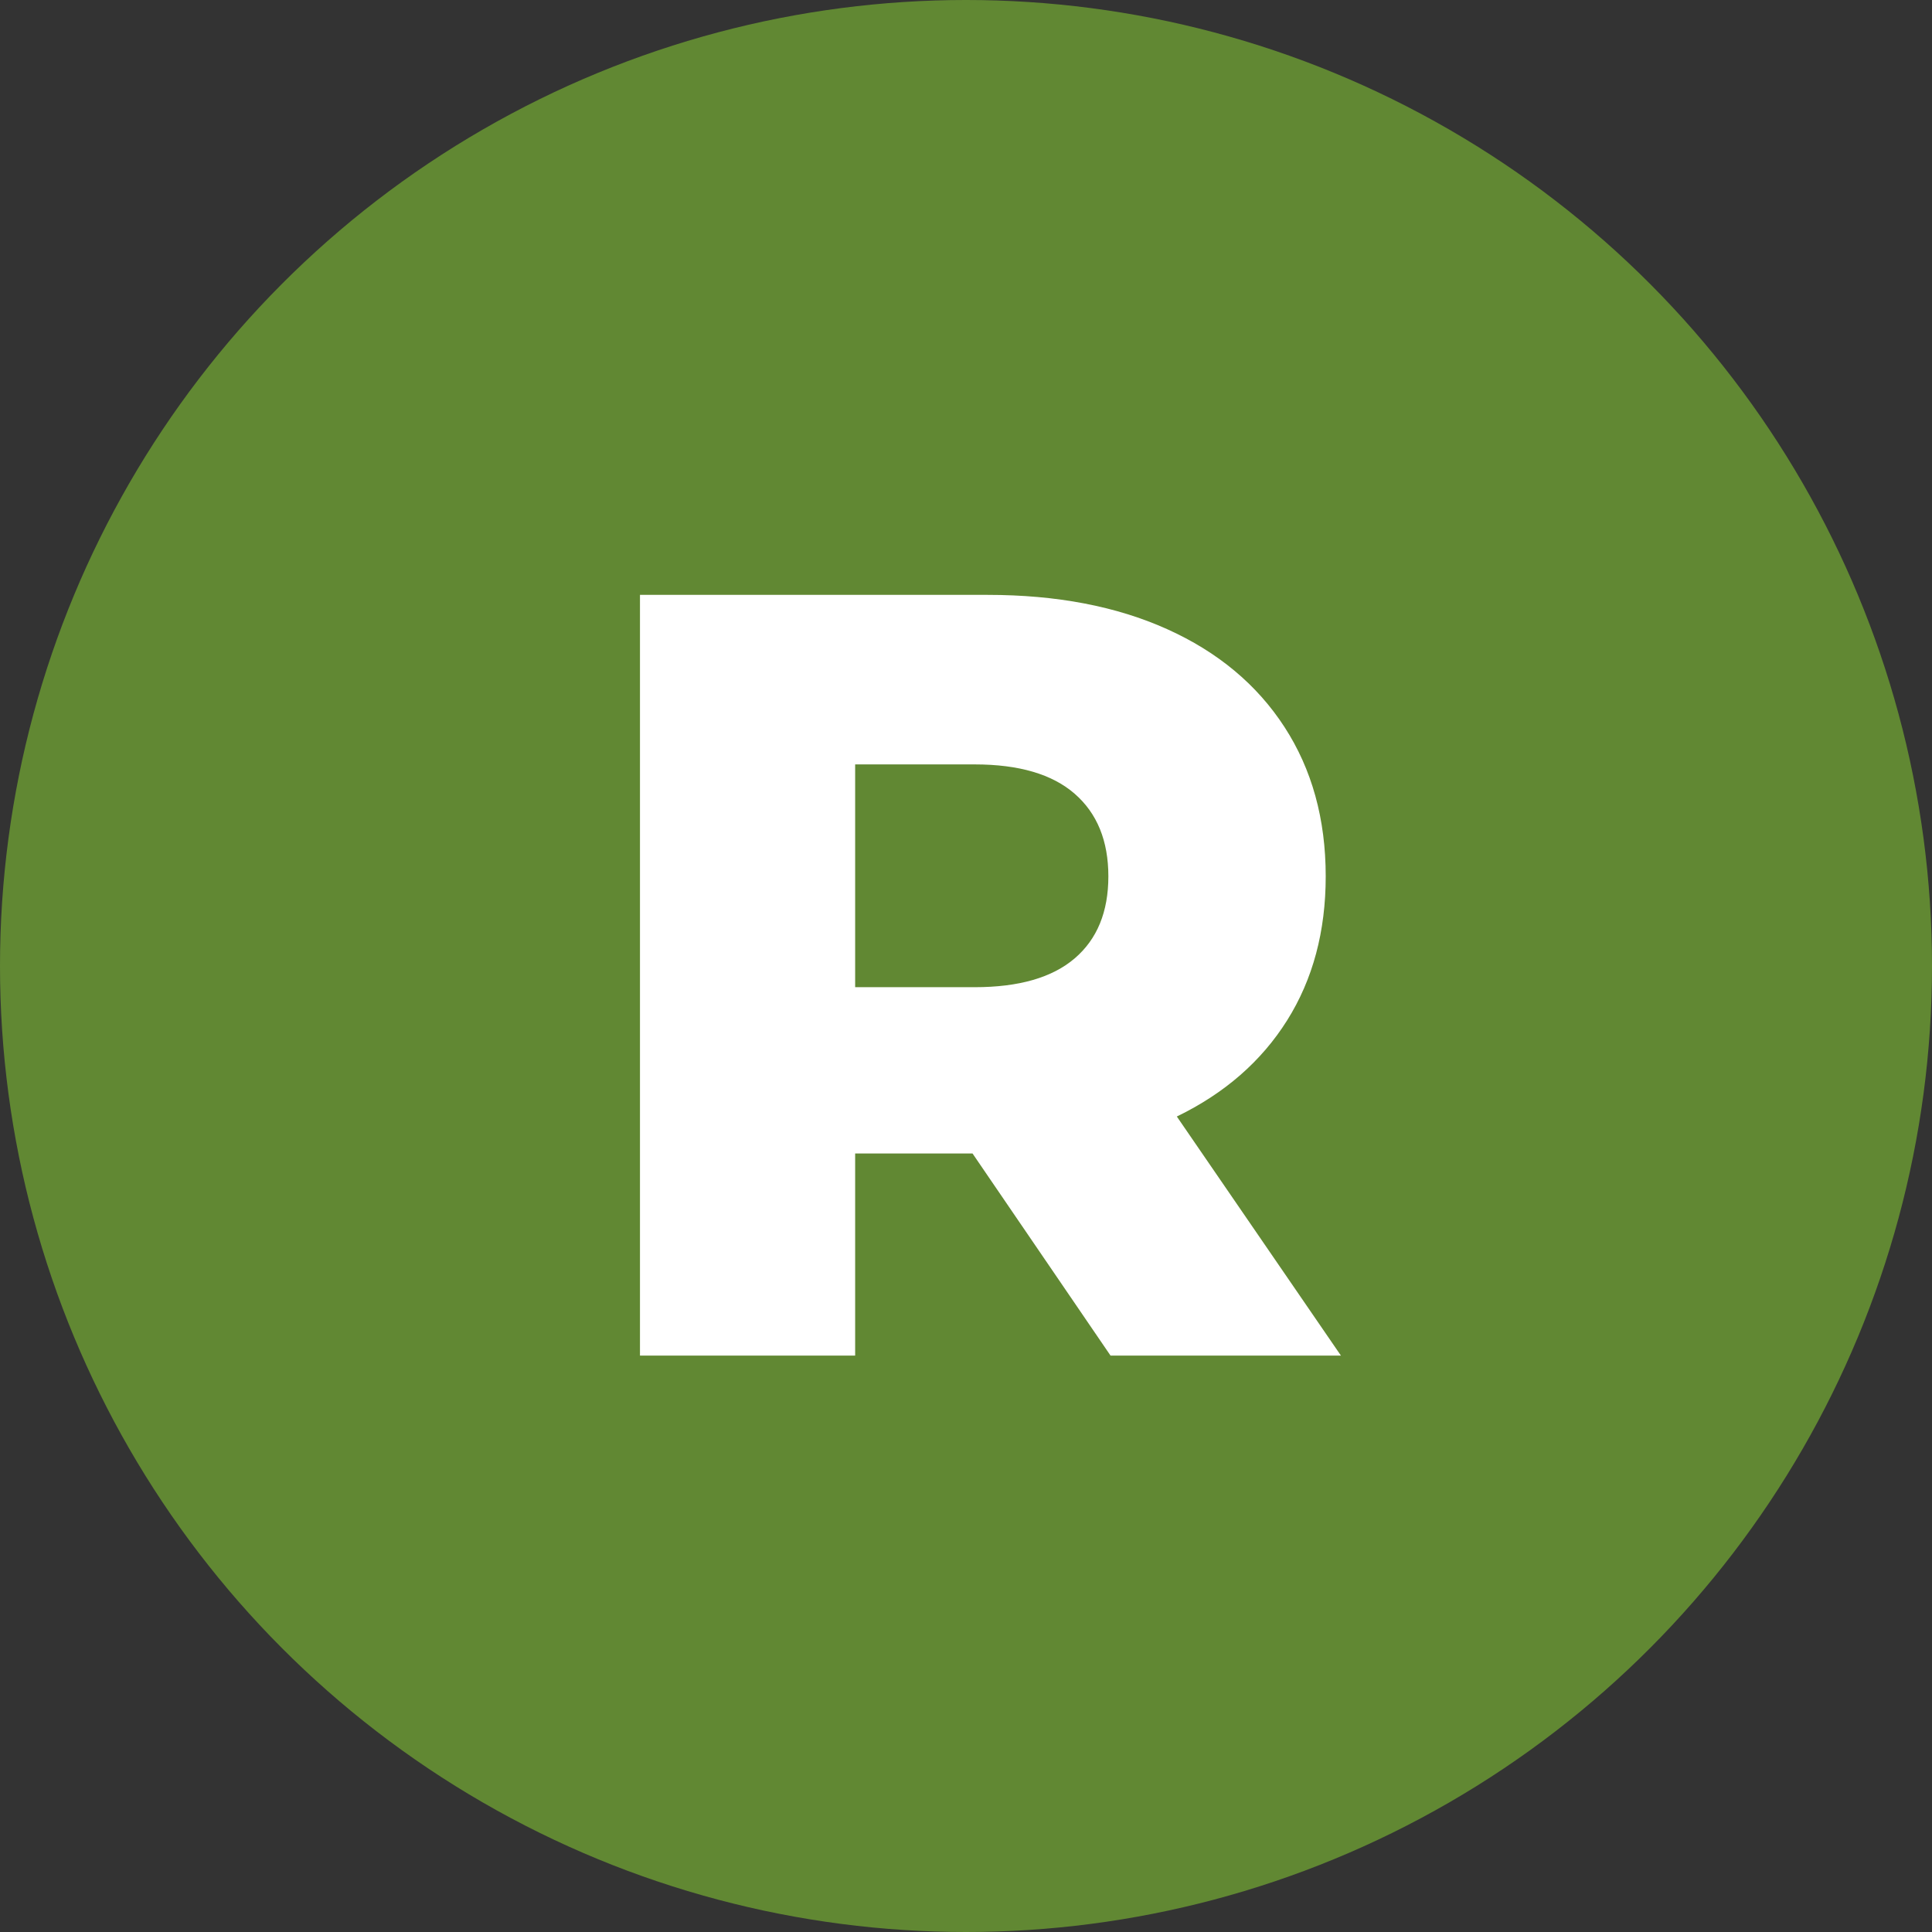
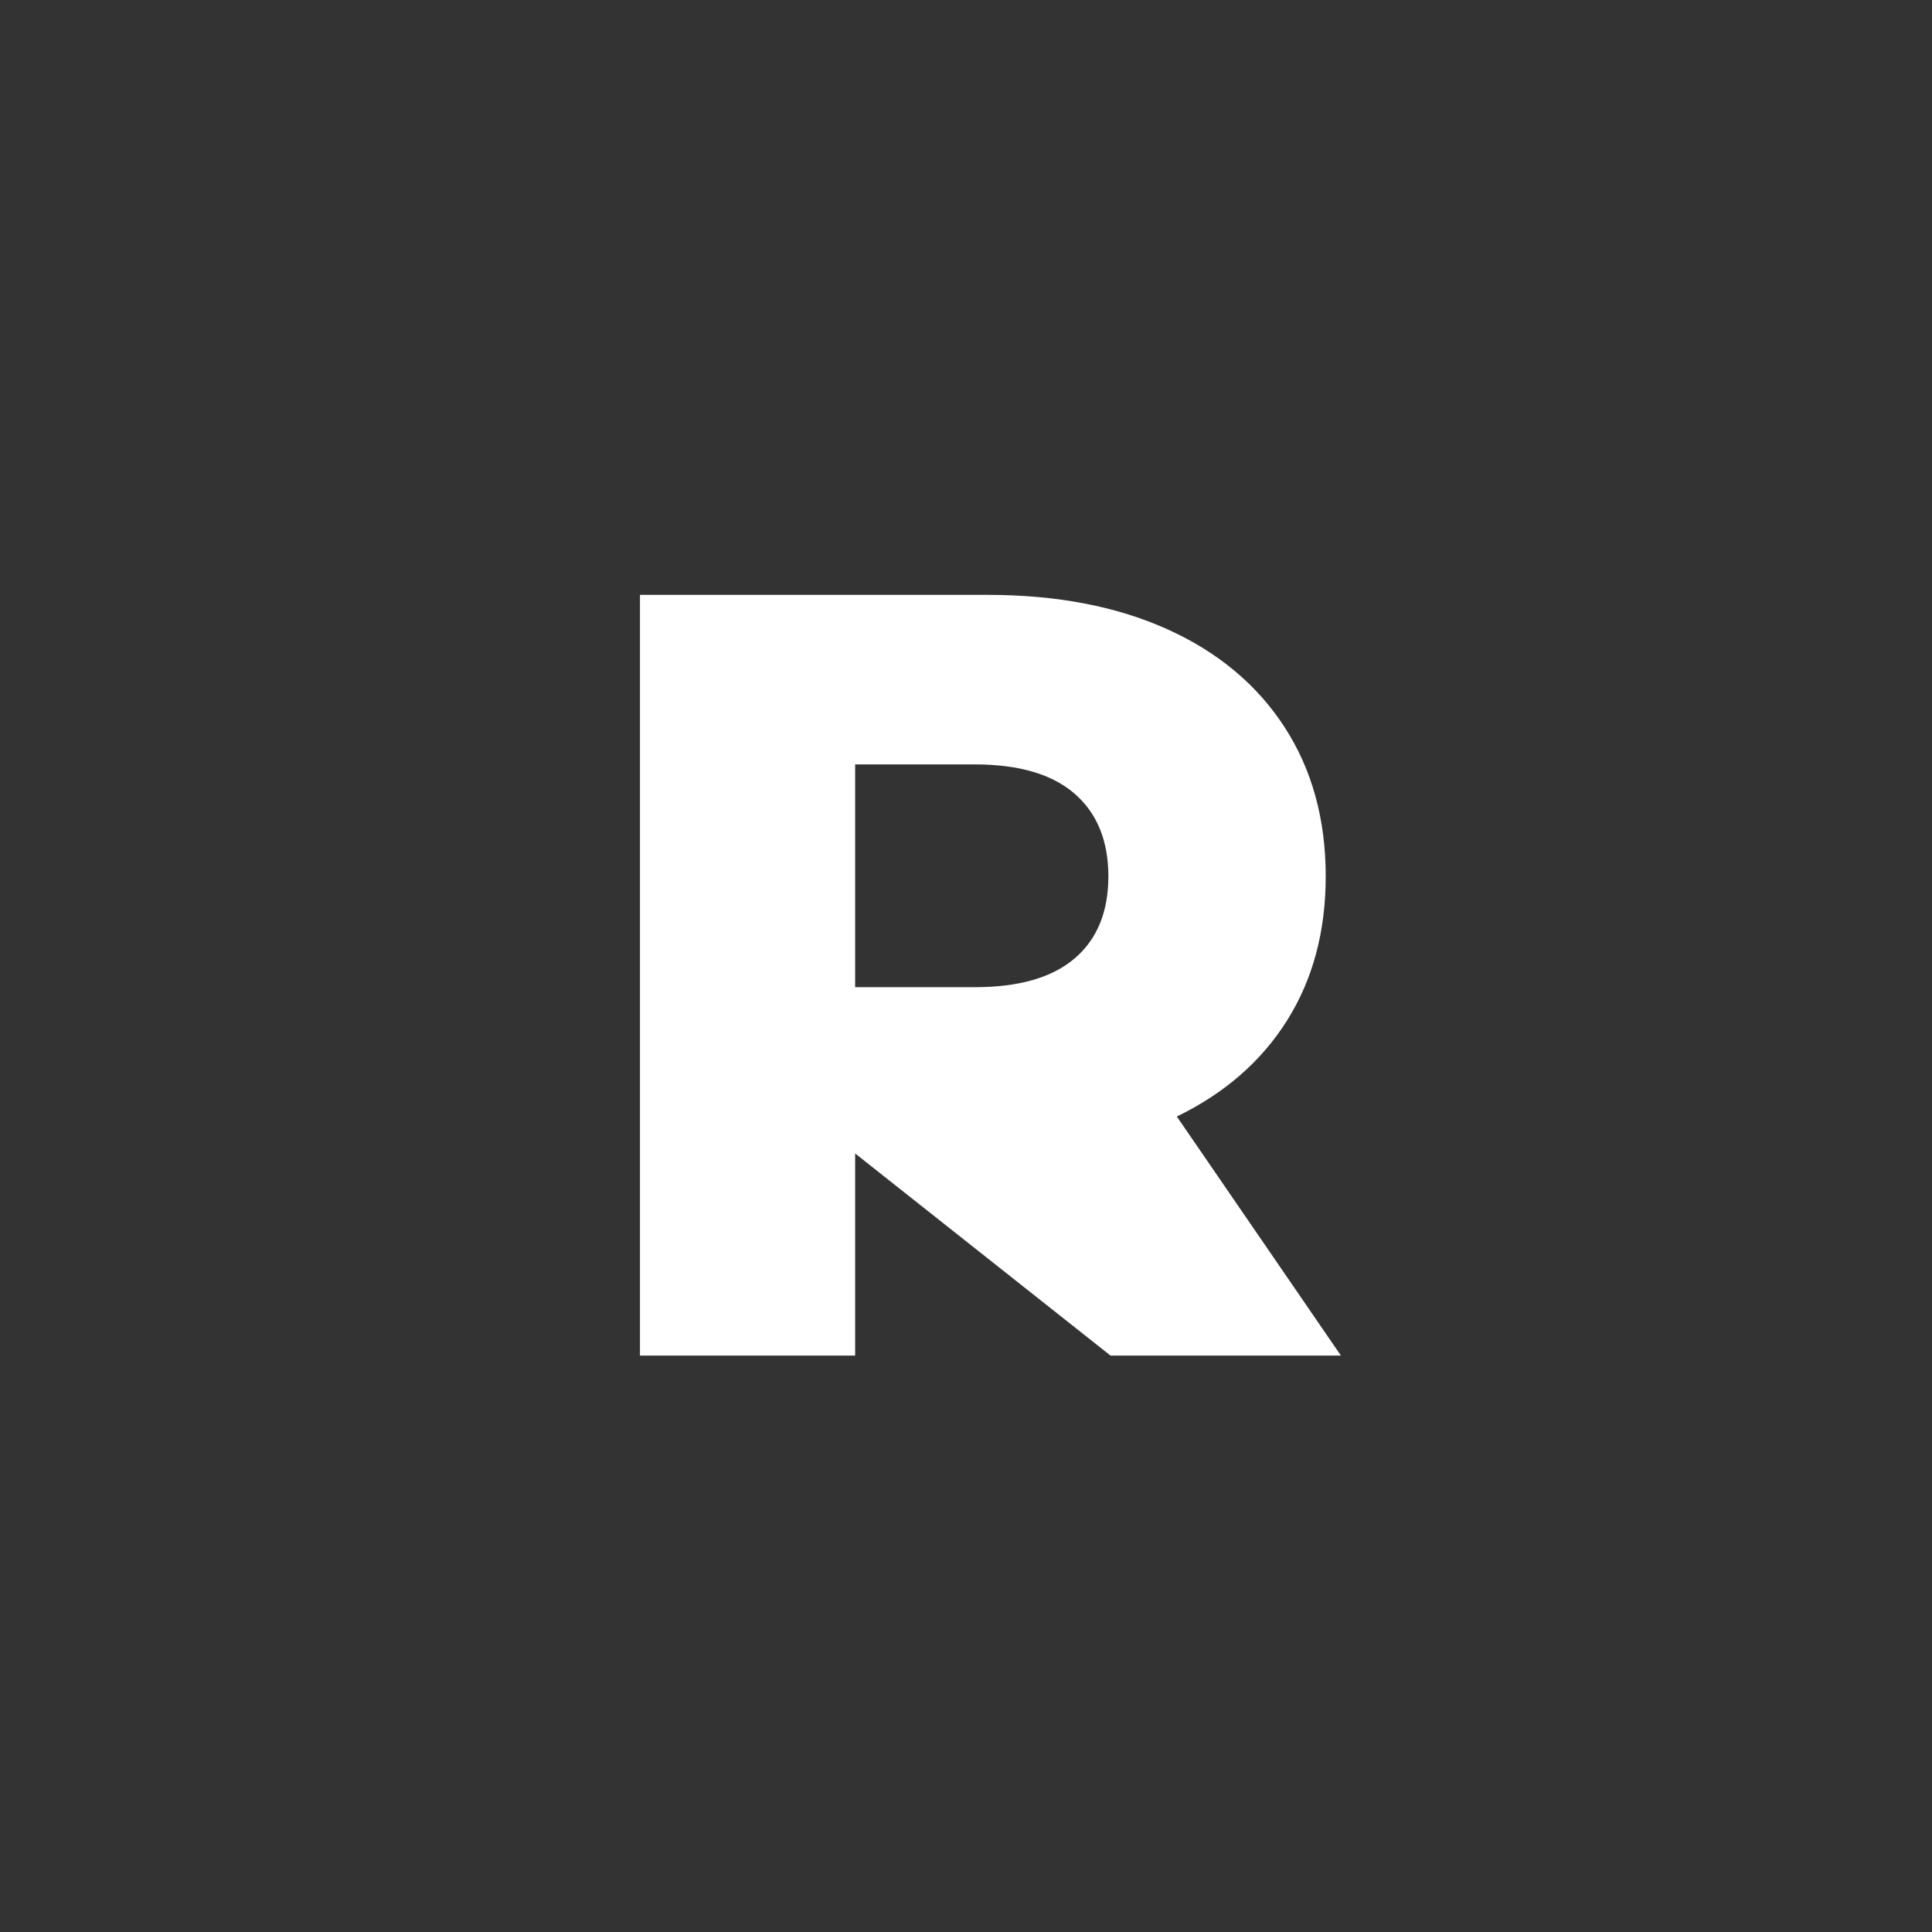
<svg xmlns="http://www.w3.org/2000/svg" viewBox="0 0 320 320">
  <rect x="0" y="0" width="320" height="320" fill="#333333" stroke="none" />
-   <circle fill="#618833" cx="160" cy="160" r="160" />
-   <path fill="white" d="M183.94 224.53L161.08 191.05L141.64 191.05L141.64 224.53L106 224.53L106 98.53L163.60 98.53Q180.70 98.53 193.30 104.20Q205.90 109.87 212.74 120.40Q219.58 130.93 219.58 145.15L219.58 145.15Q219.58 158.83 213.19 169.00Q206.80 179.17 194.92 184.93L194.92 184.93L222.10 224.53L183.94 224.53ZM183.58 145.15Q183.58 136.33 178 131.47Q172.42 126.61 161.44 126.61L161.44 126.61L141.64 126.61L141.64 163.51L161.44 163.51Q172.42 163.51 178 158.74Q183.58 153.97 183.58 145.15L183.58 145.15Z" />
+   <path fill="white" d="M183.94 224.53L141.64 191.05L141.64 224.53L106 224.53L106 98.53L163.60 98.53Q180.70 98.53 193.30 104.20Q205.90 109.87 212.74 120.40Q219.58 130.93 219.58 145.15L219.58 145.15Q219.58 158.83 213.19 169.00Q206.80 179.17 194.92 184.93L194.92 184.93L222.10 224.53L183.94 224.53ZM183.58 145.15Q183.58 136.33 178 131.47Q172.42 126.61 161.44 126.61L161.44 126.61L141.64 126.61L141.64 163.51L161.44 163.51Q172.42 163.51 178 158.74Q183.58 153.97 183.58 145.15L183.58 145.15Z" />
</svg>